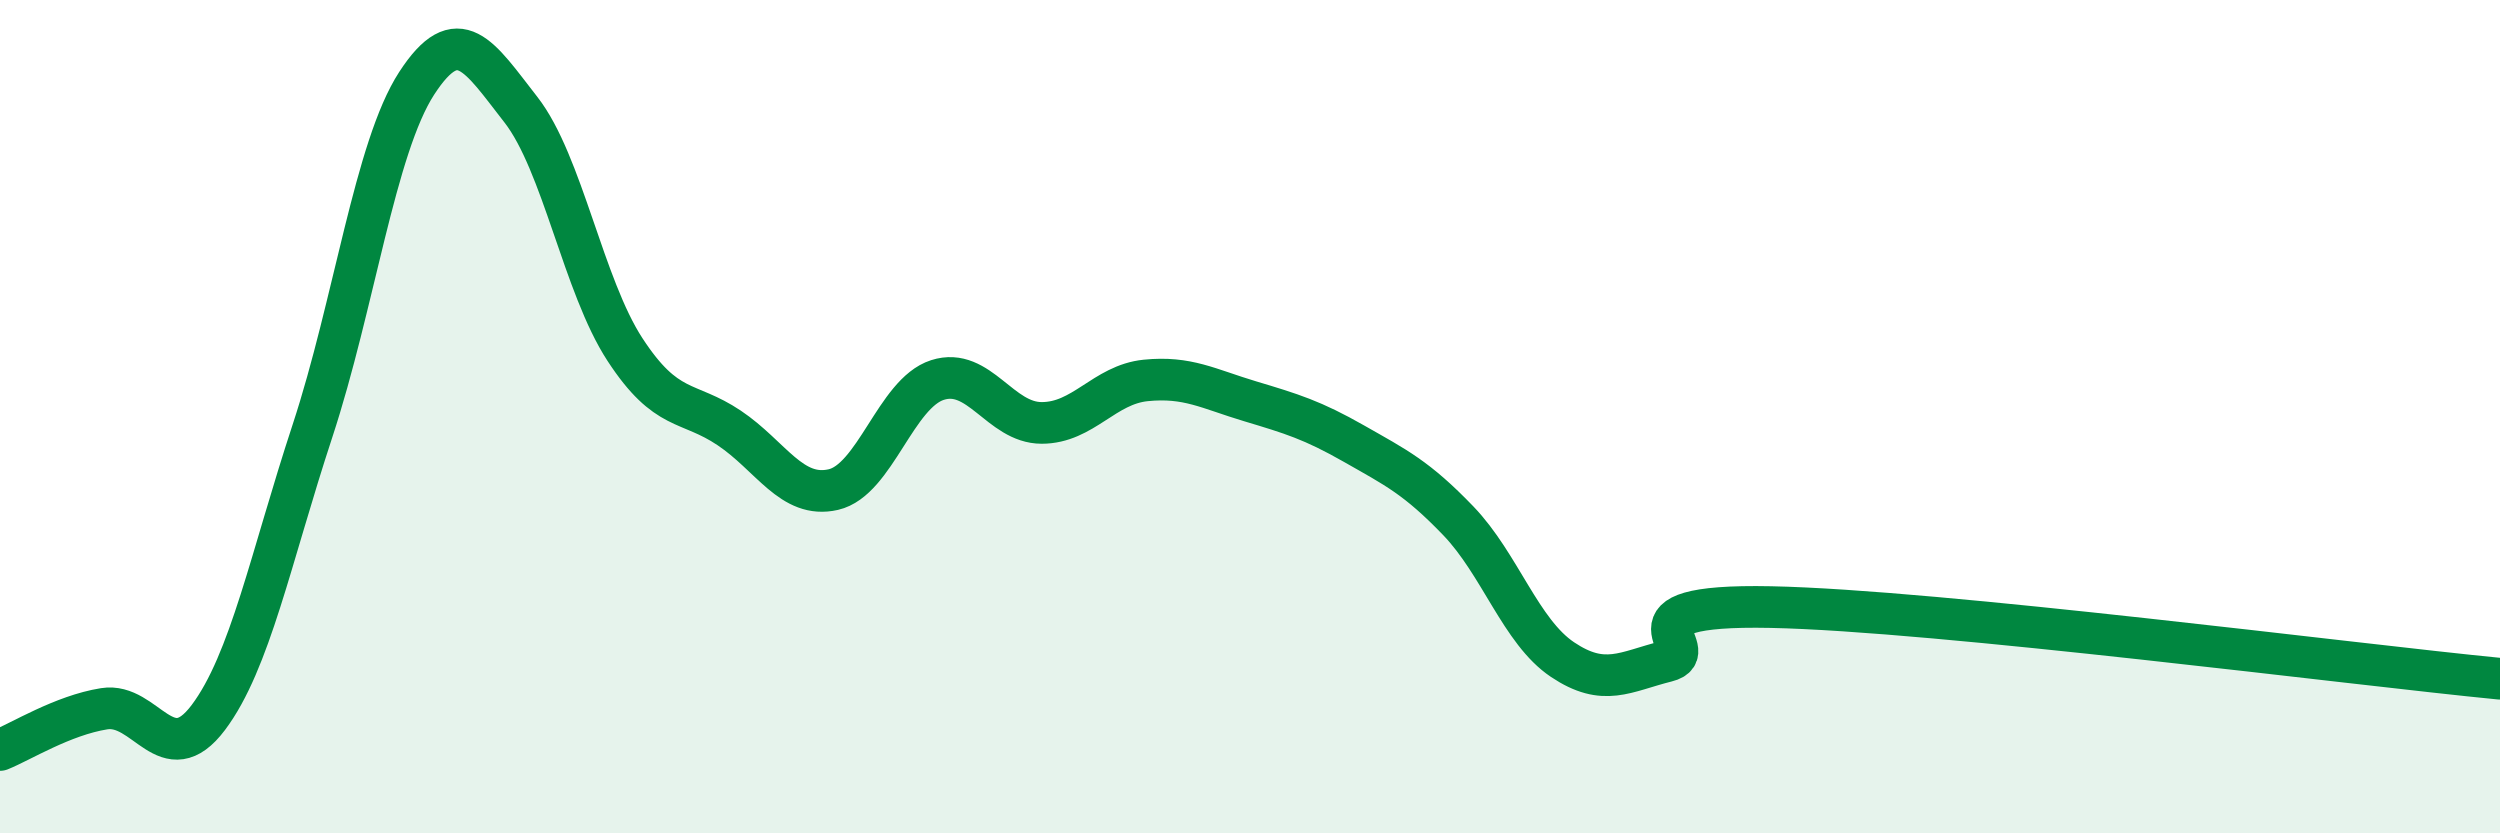
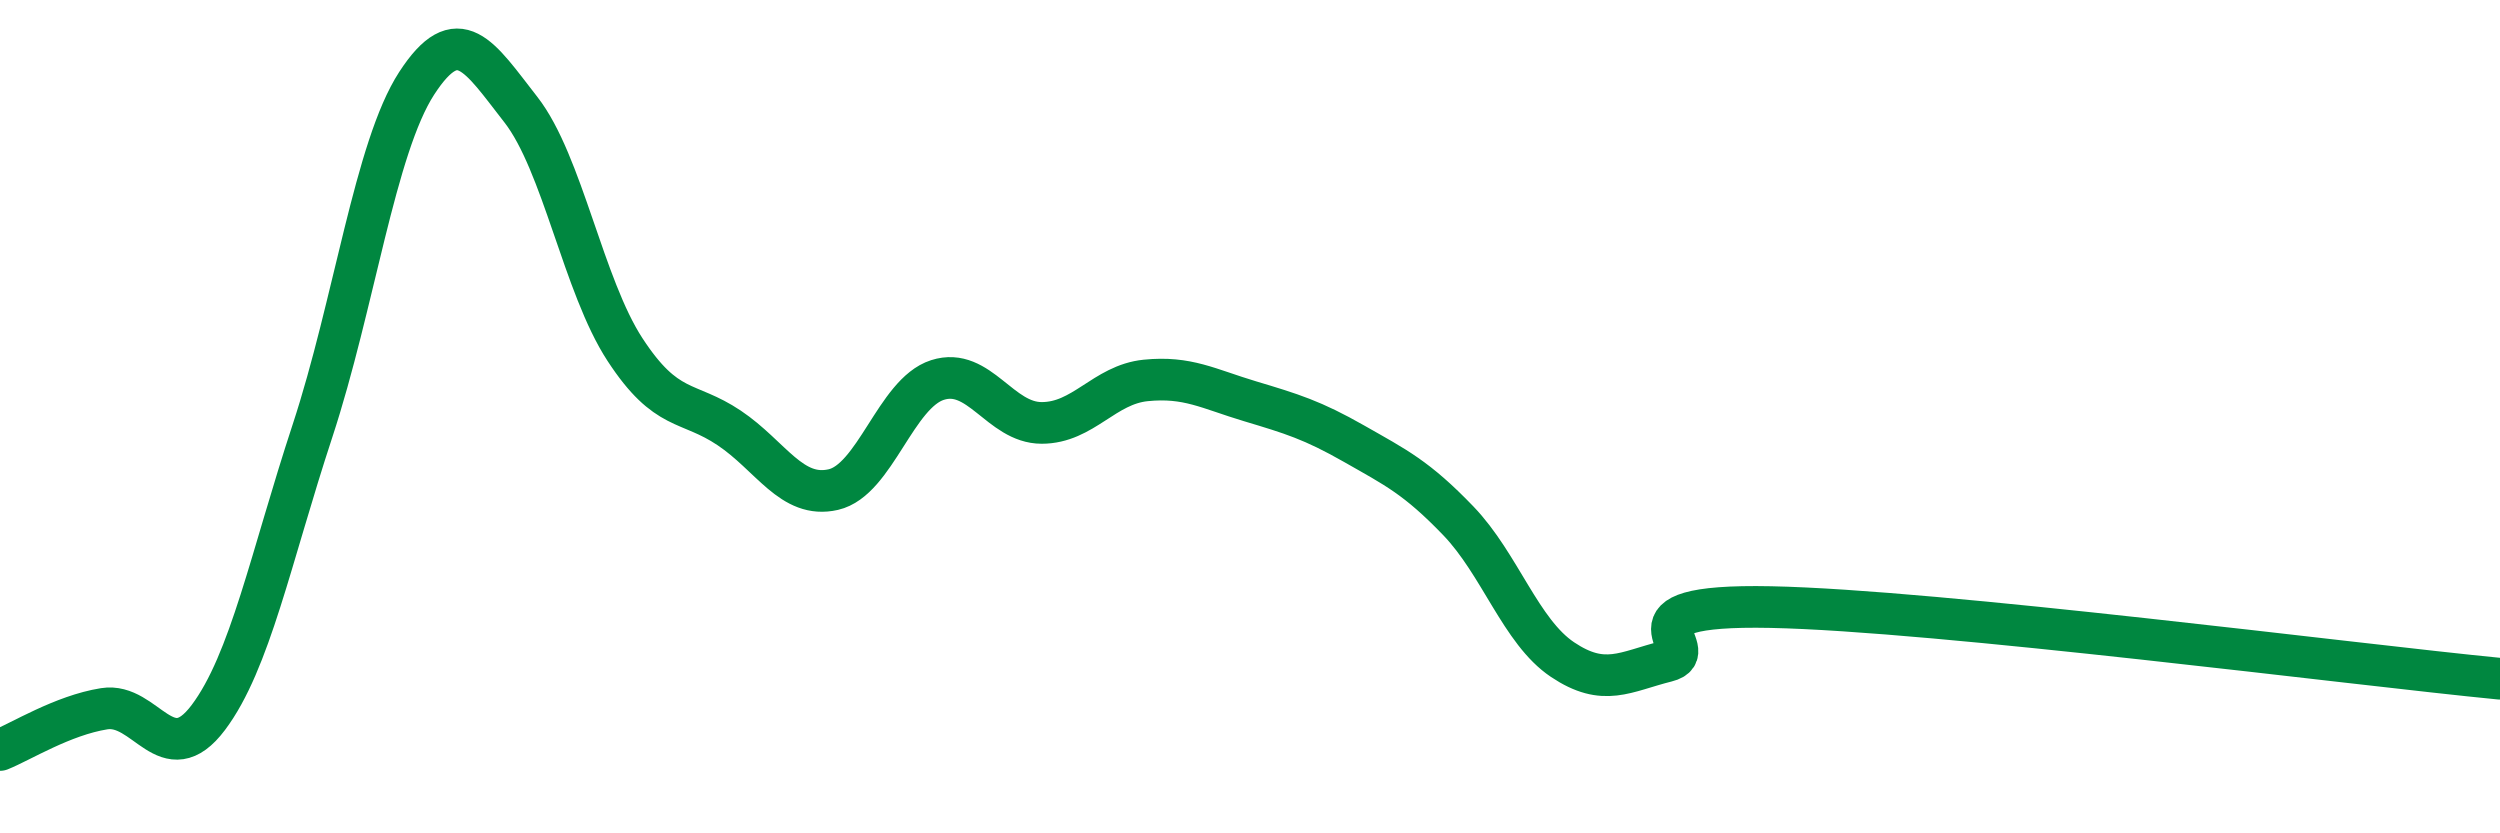
<svg xmlns="http://www.w3.org/2000/svg" width="60" height="20" viewBox="0 0 60 20">
-   <path d="M 0,18 C 0.5,17.8 1.5,17.17 2.5,17.01 C 3.5,16.85 4,18.55 5,17.22 C 6,15.89 6.5,13.38 7.5,10.34 C 8.5,7.3 9,3.54 10,2 C 11,0.46 11.5,1.35 12.5,2.63 C 13.5,3.91 14,6.86 15,8.39 C 16,9.92 16.5,9.6 17.5,10.27 C 18.5,10.94 19,11.98 20,11.75 C 21,11.52 21.5,9.44 22.5,9.12 C 23.5,8.8 24,10.15 25,10.15 C 26,10.15 26.5,9.23 27.5,9.13 C 28.5,9.03 29,9.33 30,9.63 C 31,9.93 31.5,10.08 32.5,10.65 C 33.5,11.22 34,11.46 35,12.5 C 36,13.54 36.5,15.16 37.5,15.83 C 38.5,16.5 39,16.12 40,15.87 C 41,15.62 38.5,14.49 42.5,14.57 C 46.5,14.65 56.5,15.95 60,16.29L60 20L0 20Z" fill="#008740" opacity="0.1" stroke-linecap="round" stroke-linejoin="round" />
  <path d="M 0,18 C 0.5,17.8 1.5,17.17 2.5,17.01 C 3.5,16.85 4,18.55 5,17.22 C 6,15.89 6.5,13.38 7.5,10.34 C 8.5,7.3 9,3.54 10,2 C 11,0.46 11.5,1.35 12.5,2.63 C 13.5,3.91 14,6.86 15,8.39 C 16,9.92 16.5,9.6 17.5,10.27 C 18.5,10.94 19,11.98 20,11.75 C 21,11.52 21.5,9.44 22.5,9.12 C 23.5,8.8 24,10.15 25,10.15 C 26,10.15 26.5,9.23 27.5,9.13 C 28.5,9.03 29,9.33 30,9.63 C 31,9.93 31.5,10.08 32.5,10.65 C 33.5,11.22 34,11.46 35,12.5 C 36,13.54 36.5,15.16 37.5,15.83 C 38.5,16.5 39,16.12 40,15.87 C 41,15.62 38.5,14.49 42.5,14.57 C 46.5,14.65 56.5,15.95 60,16.29" stroke="#008740" stroke-width="1" fill="none" stroke-linecap="round" stroke-linejoin="round" />
</svg>